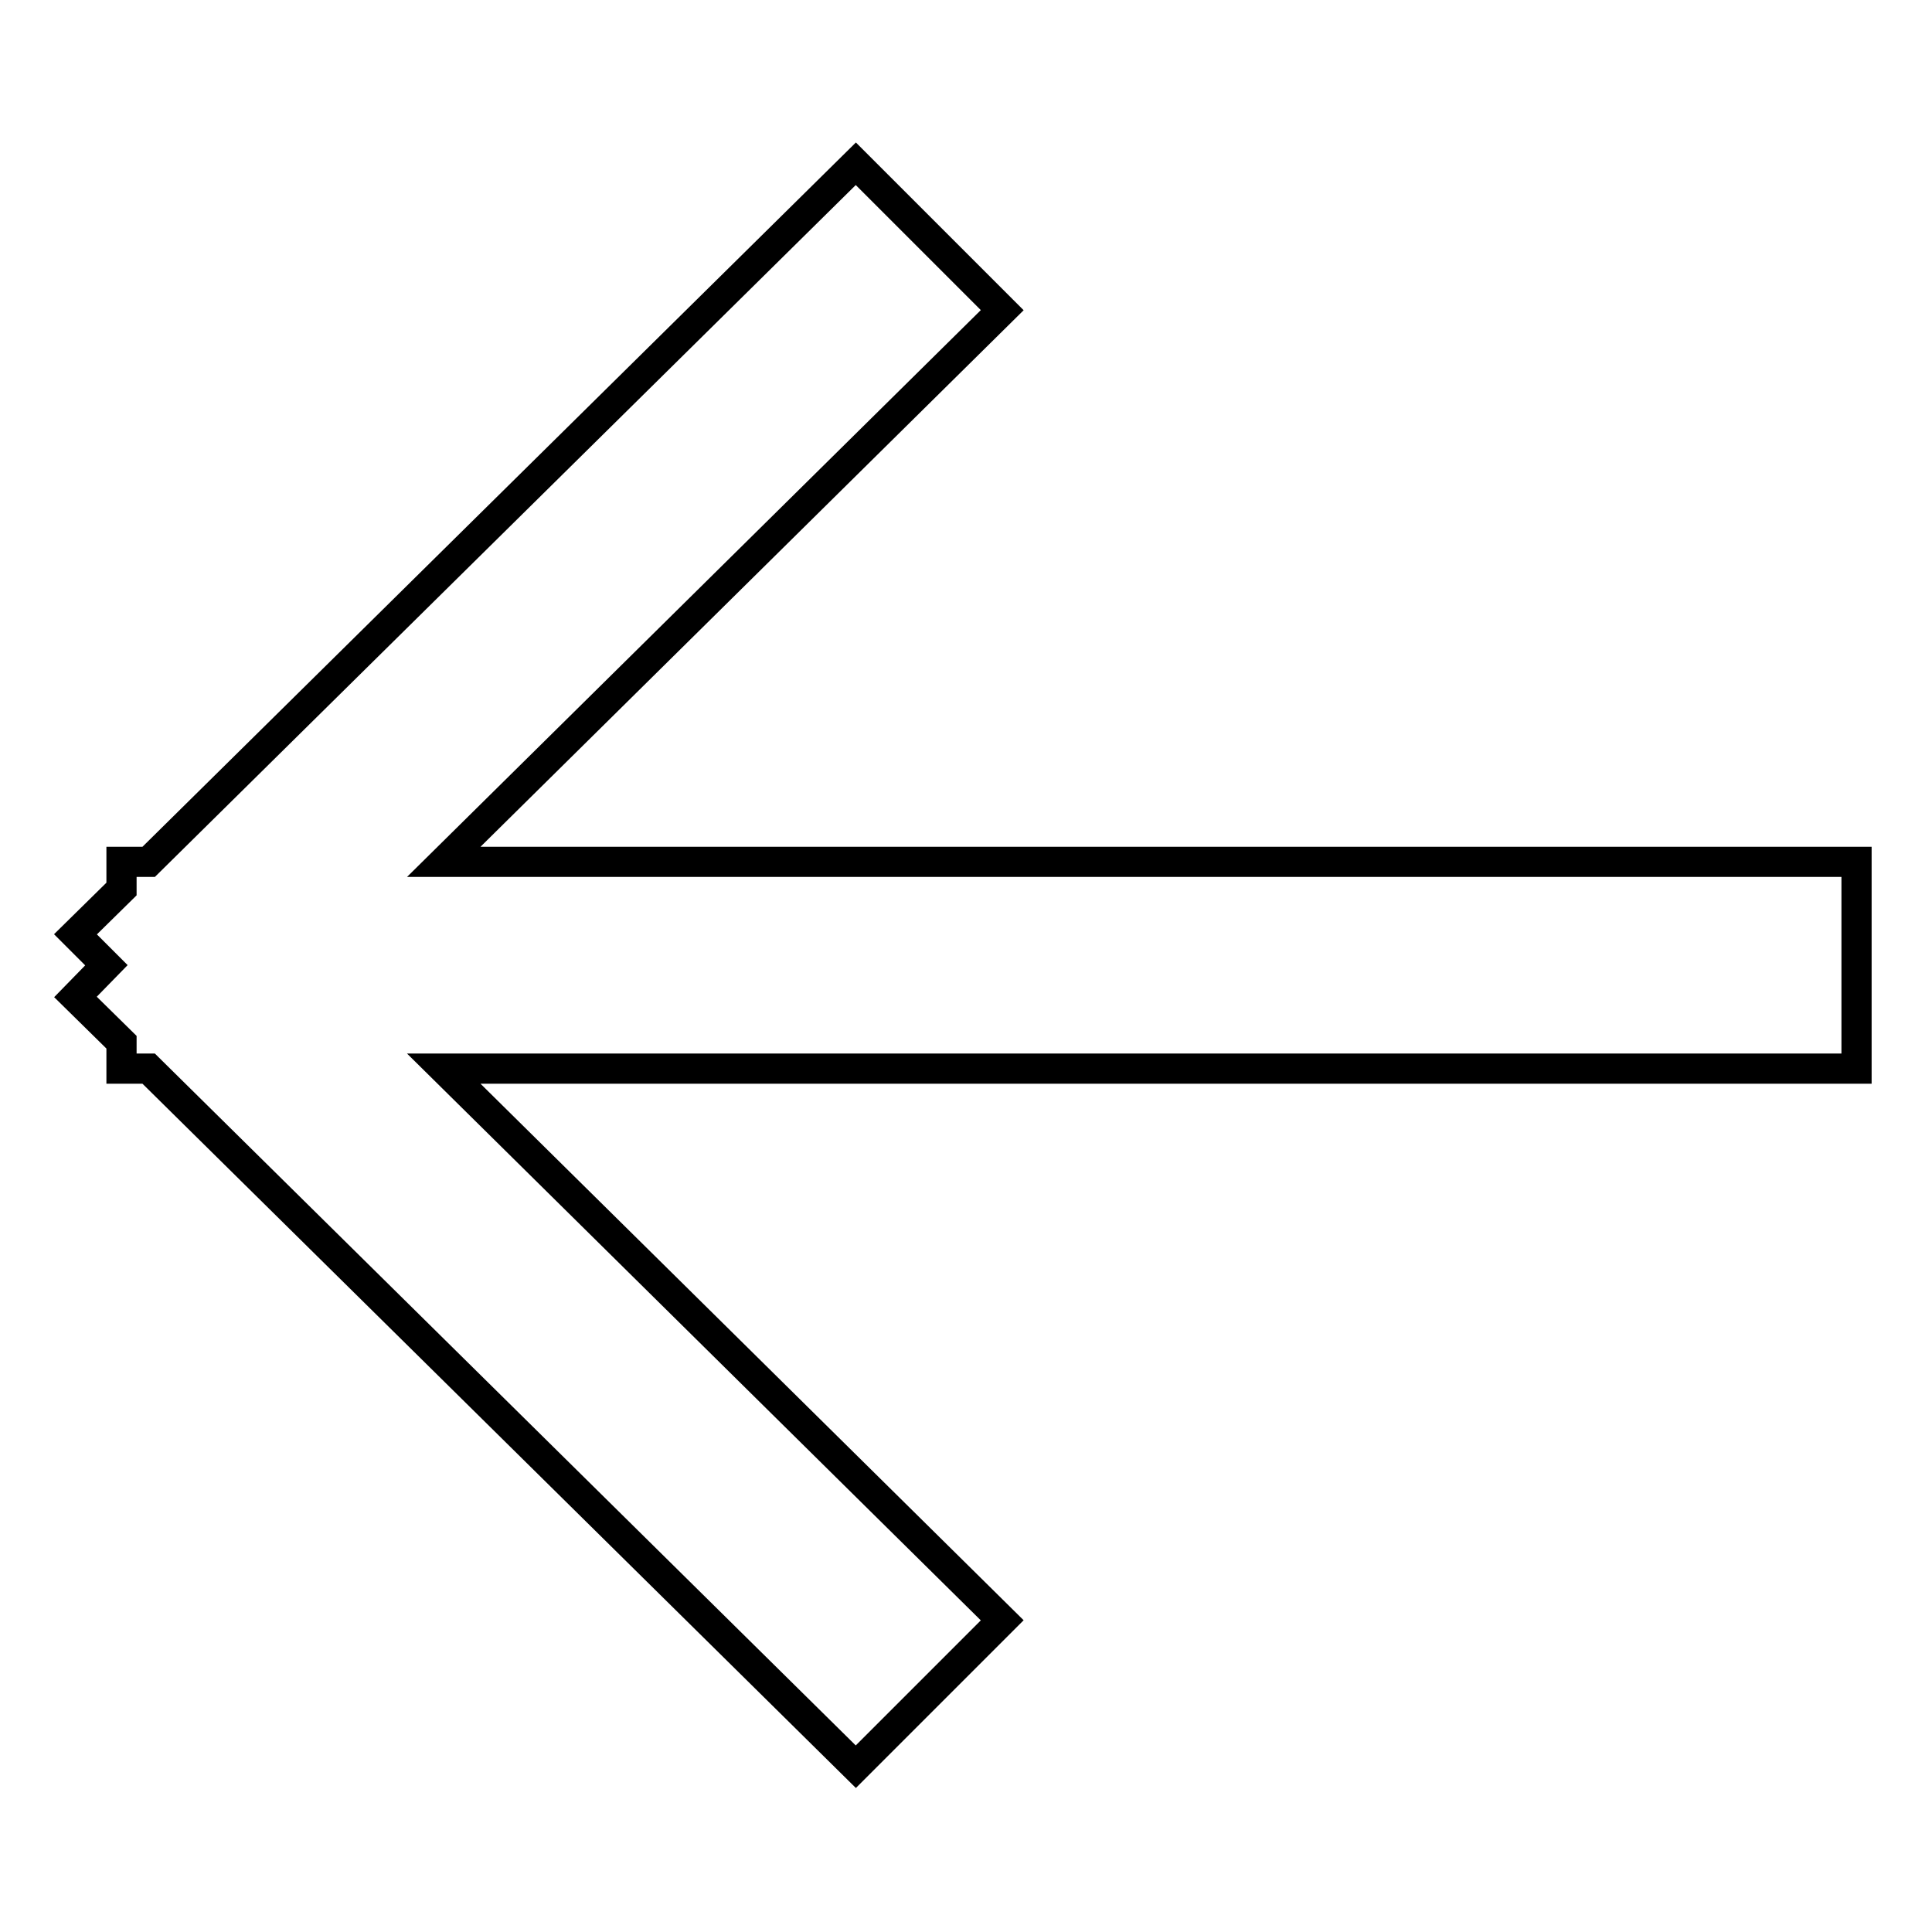
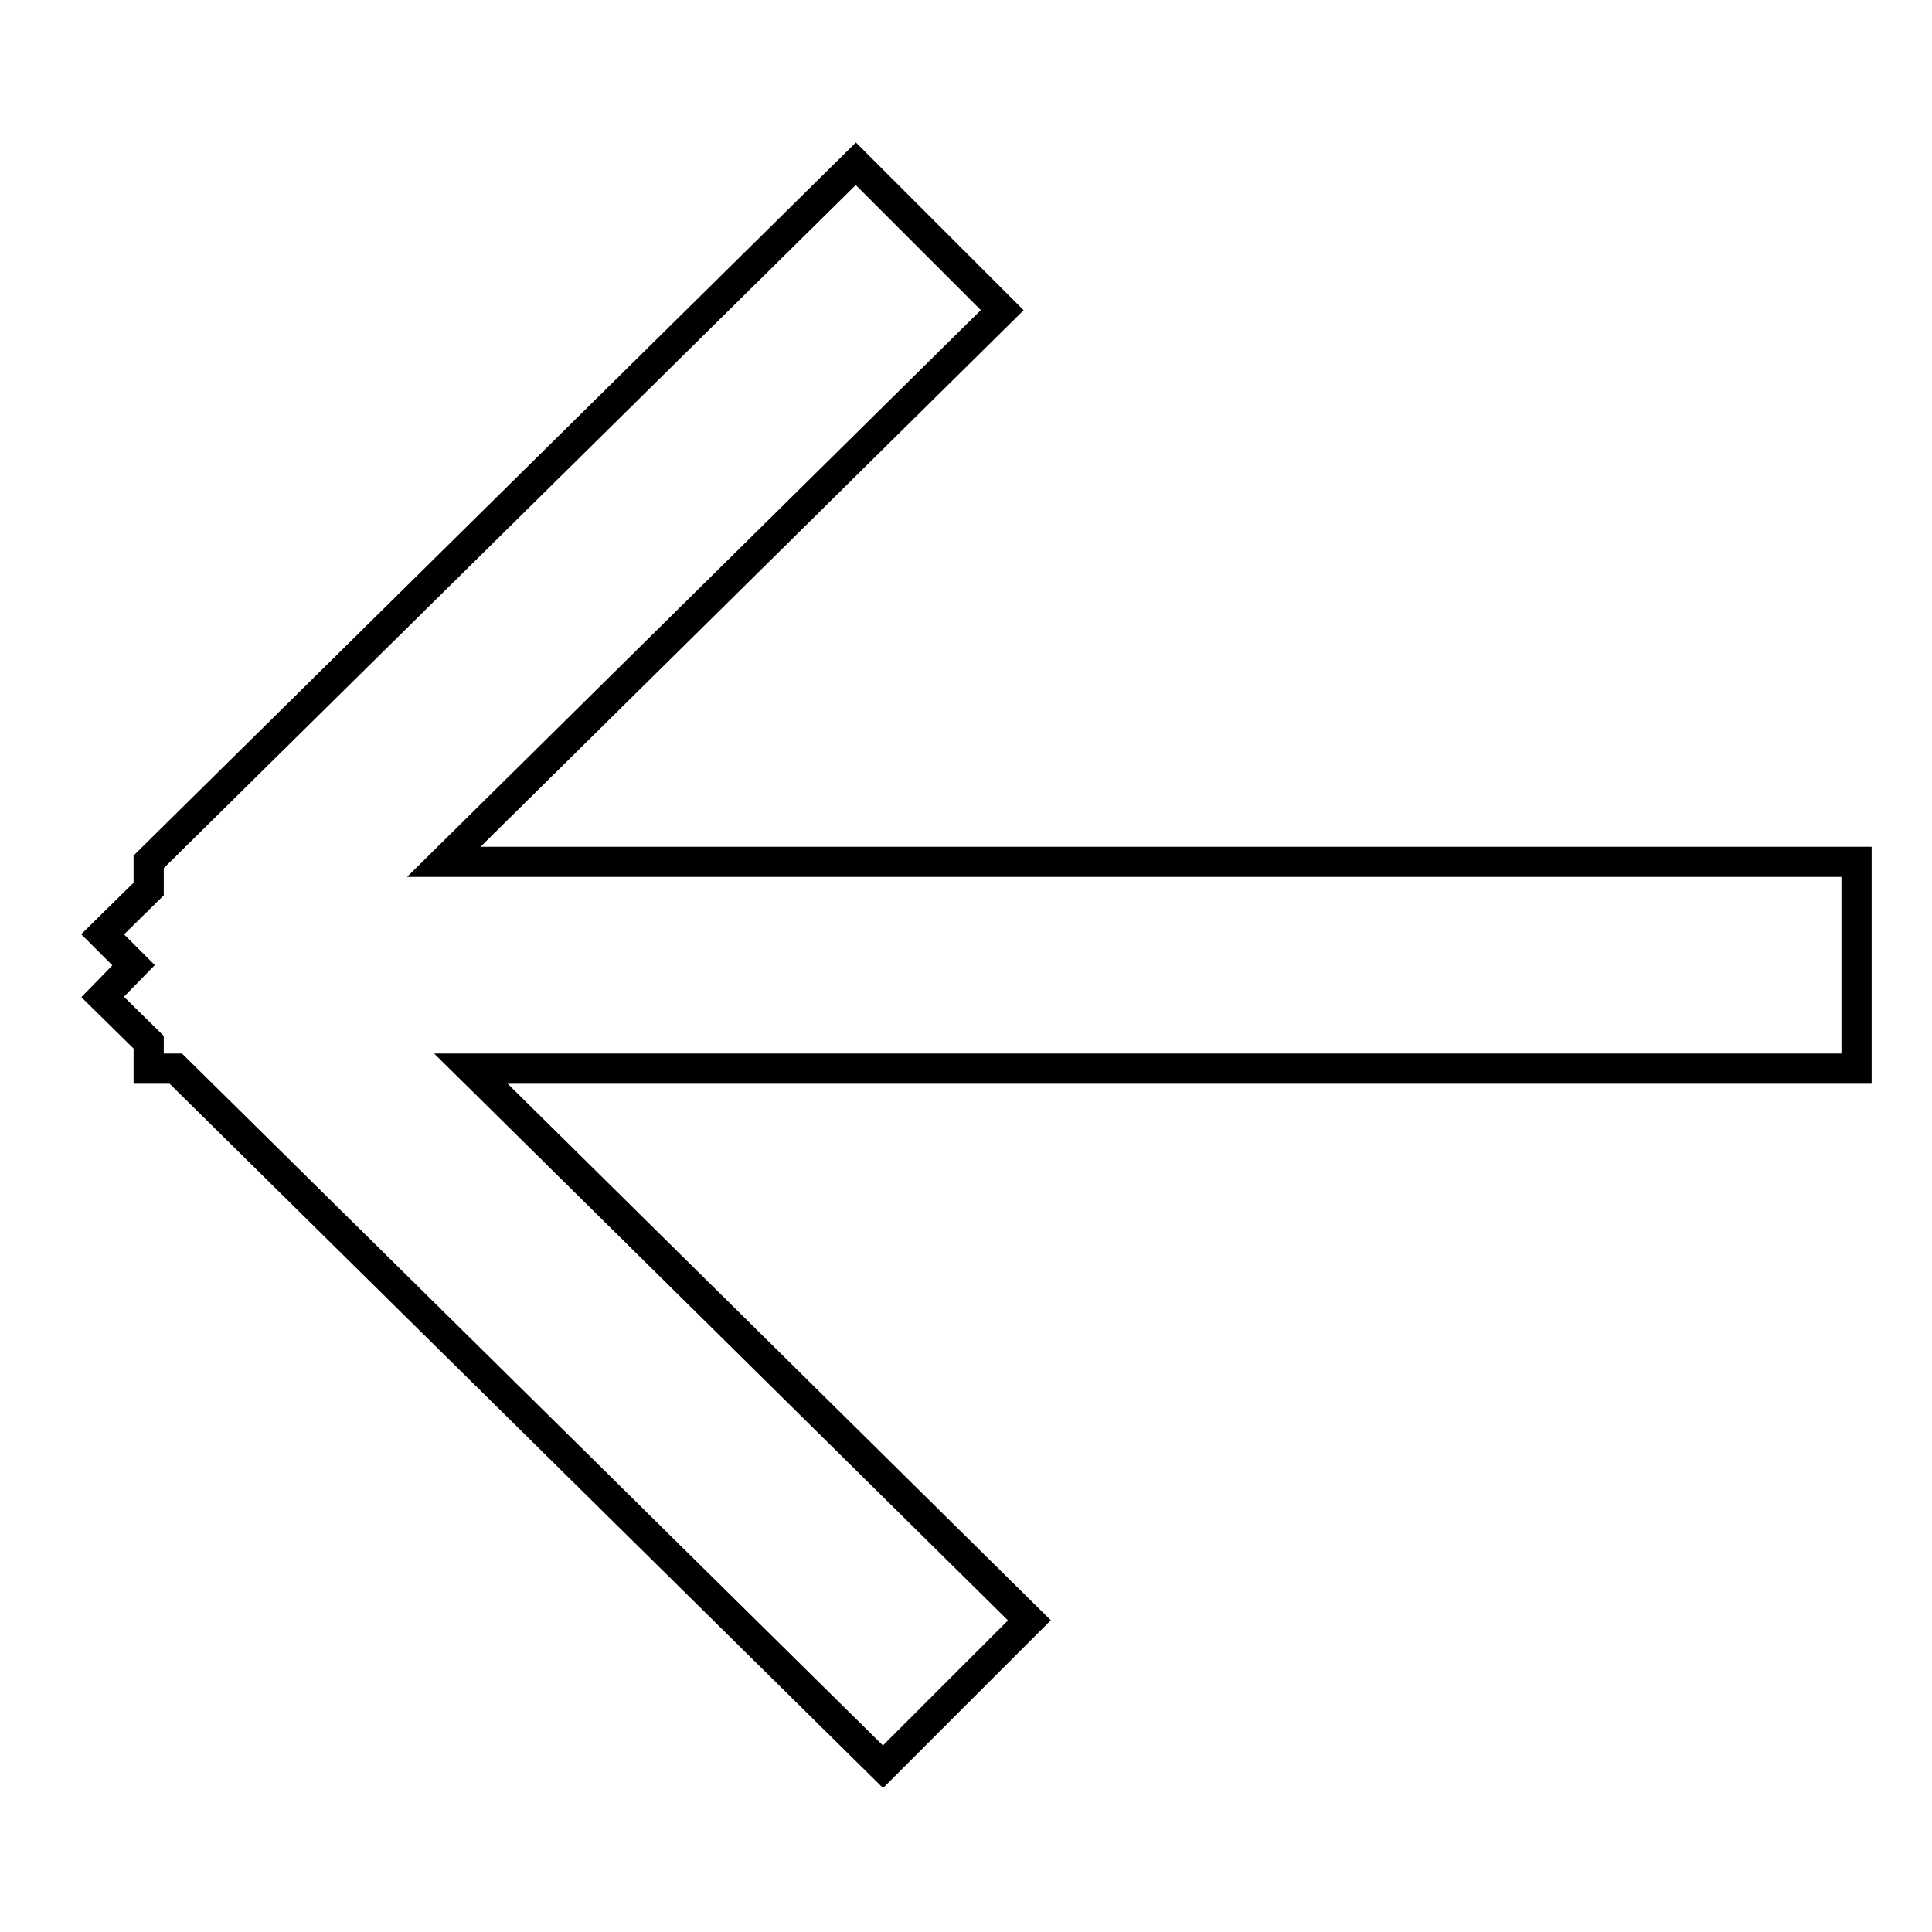
<svg xmlns="http://www.w3.org/2000/svg" version="1.1" x="0px" y="0px" viewBox="0 0 256 256" enable-background="new 0 0 256 256" xml:space="preserve">
  <g>
    <g>
-       <path stroke-width="4" fill-opacity="0" stroke="#000000" d="M246,114.2H58.8l74-73.1l-19.4-19.4l-93.7,92.5h-3.6v3.6l-6.1,6l4.1,4.1l-4.1,4.2l6.1,6v3.5h3.6l93.7,92.5l19.4-19.4l-74-73.1H246V114.2z" />
+       <path stroke-width="4" fill-opacity="0" stroke="#000000" d="M246,114.2H58.8l74-73.1l-19.4-19.4l-93.7,92.5v3.6l-6.1,6l4.1,4.1l-4.1,4.2l6.1,6v3.5h3.6l93.7,92.5l19.4-19.4l-74-73.1H246V114.2z" />
    </g>
  </g>
</svg>